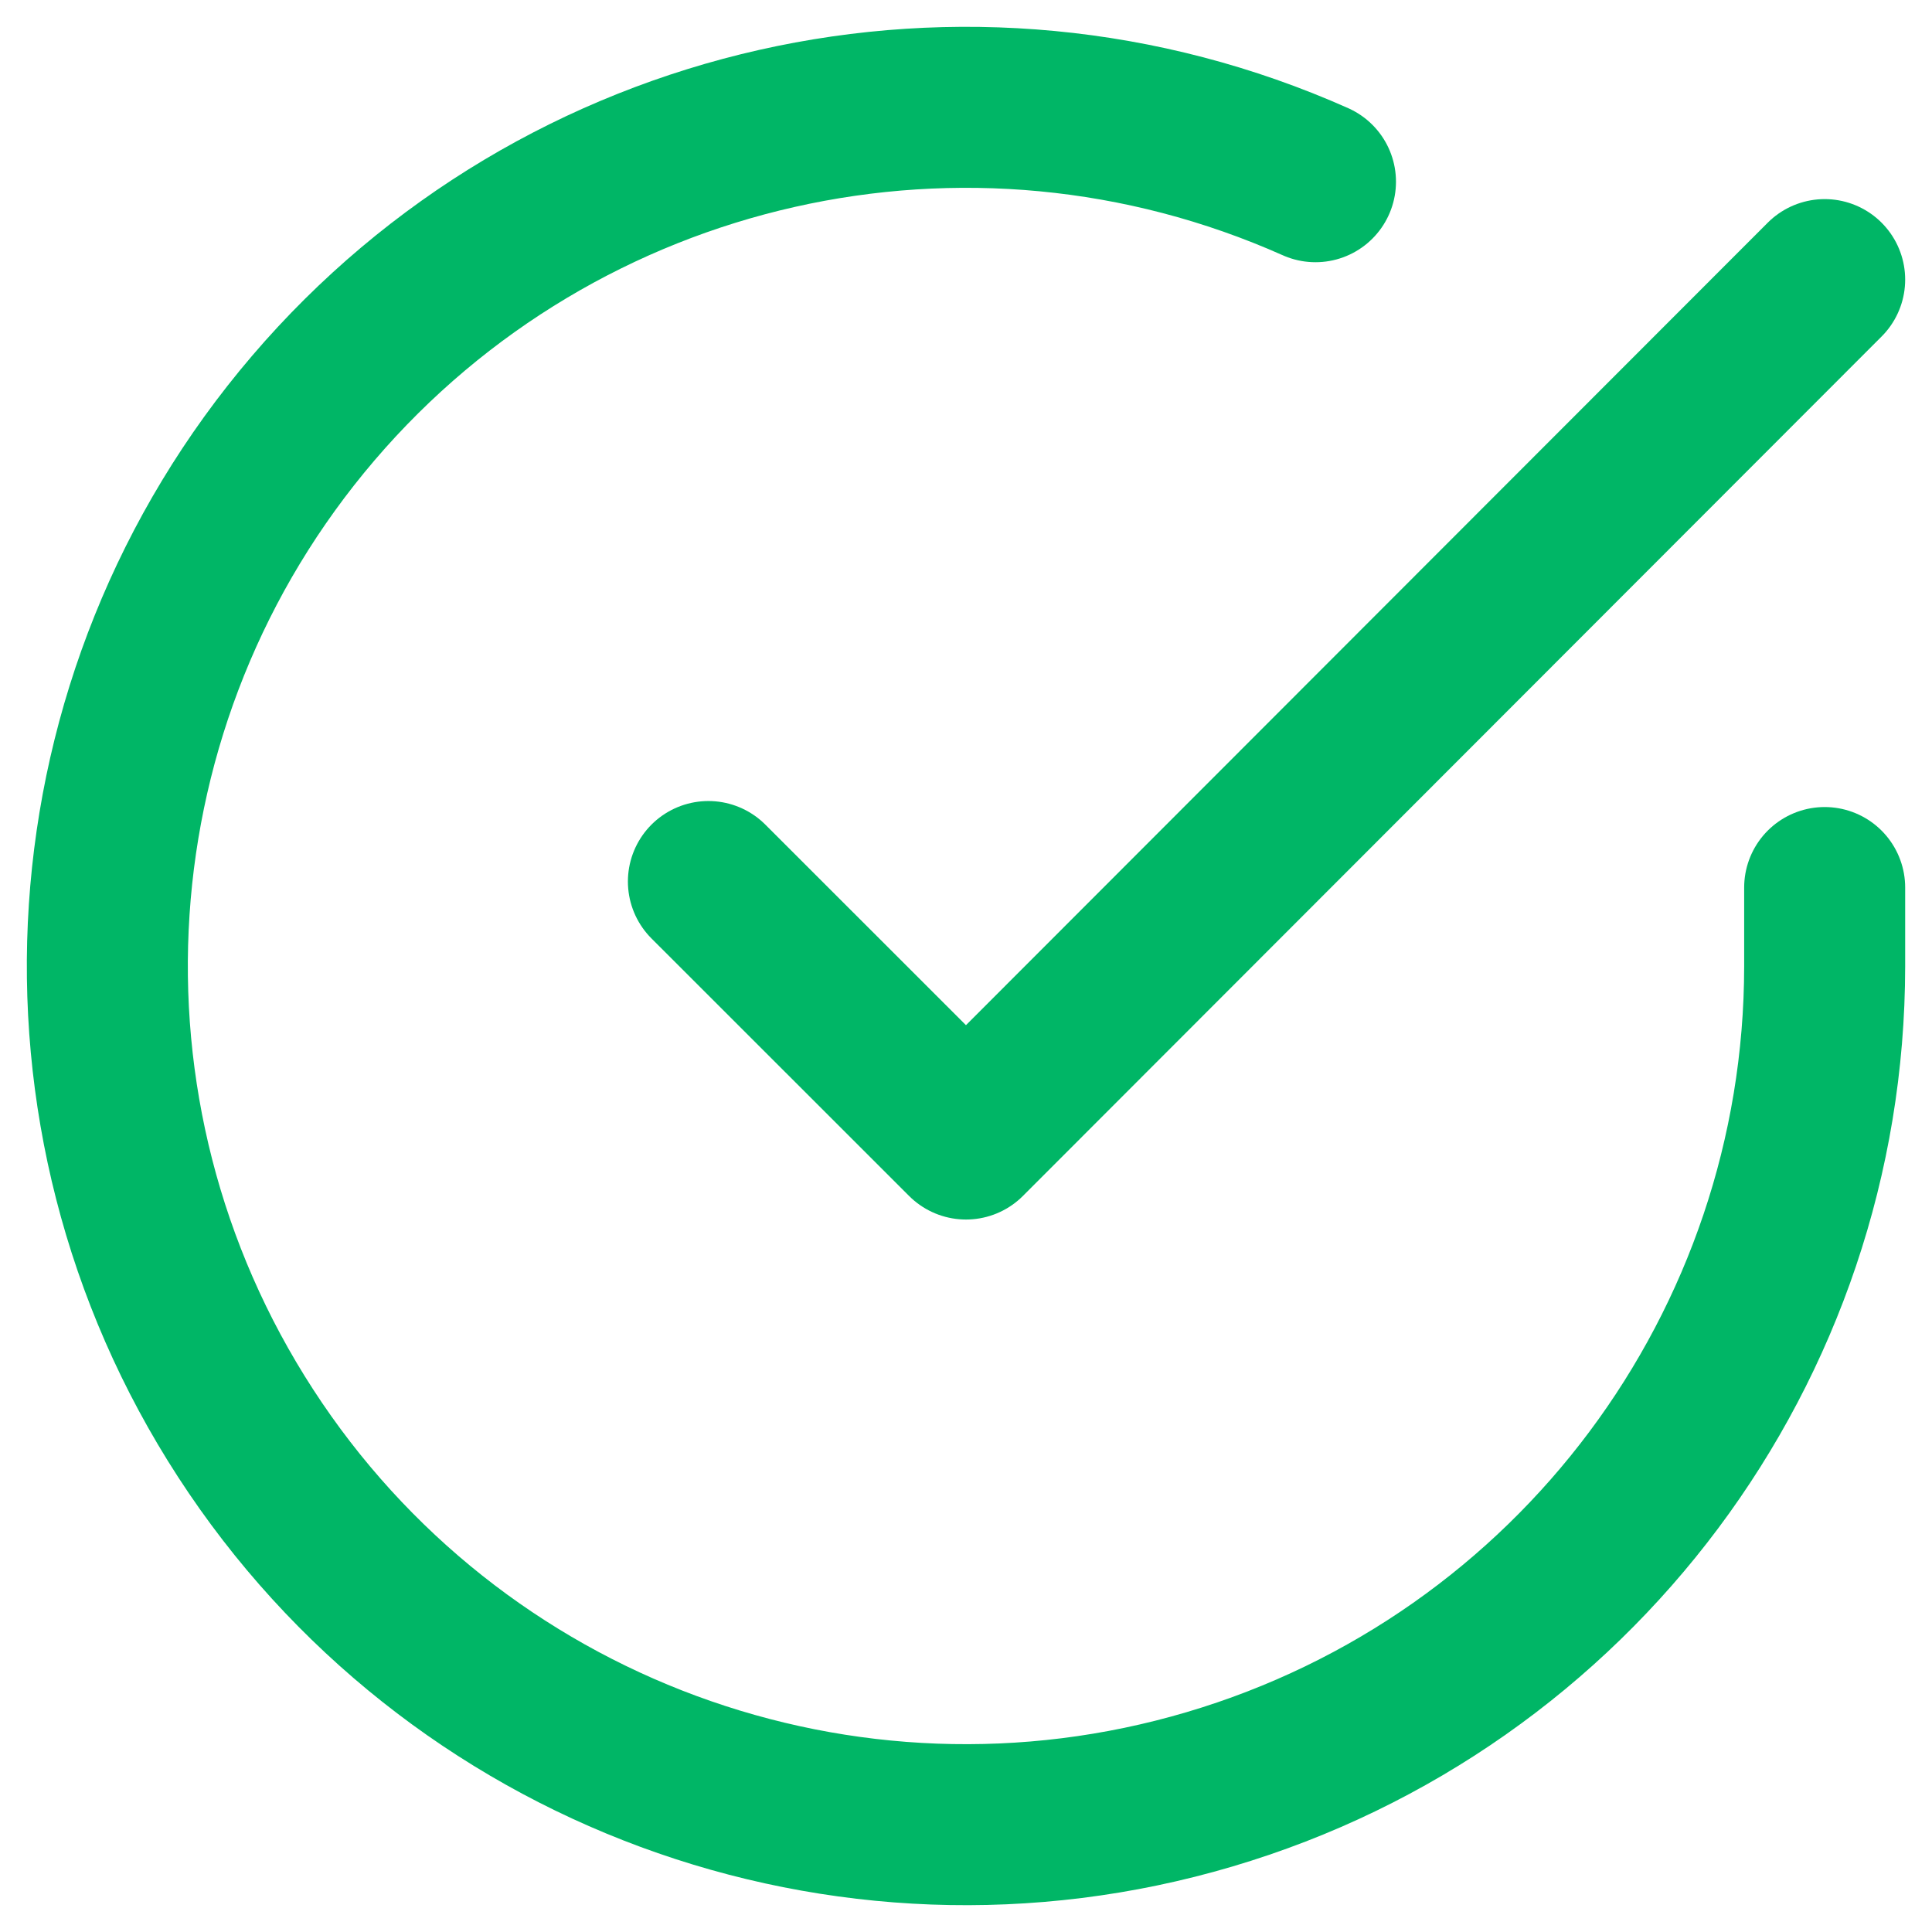
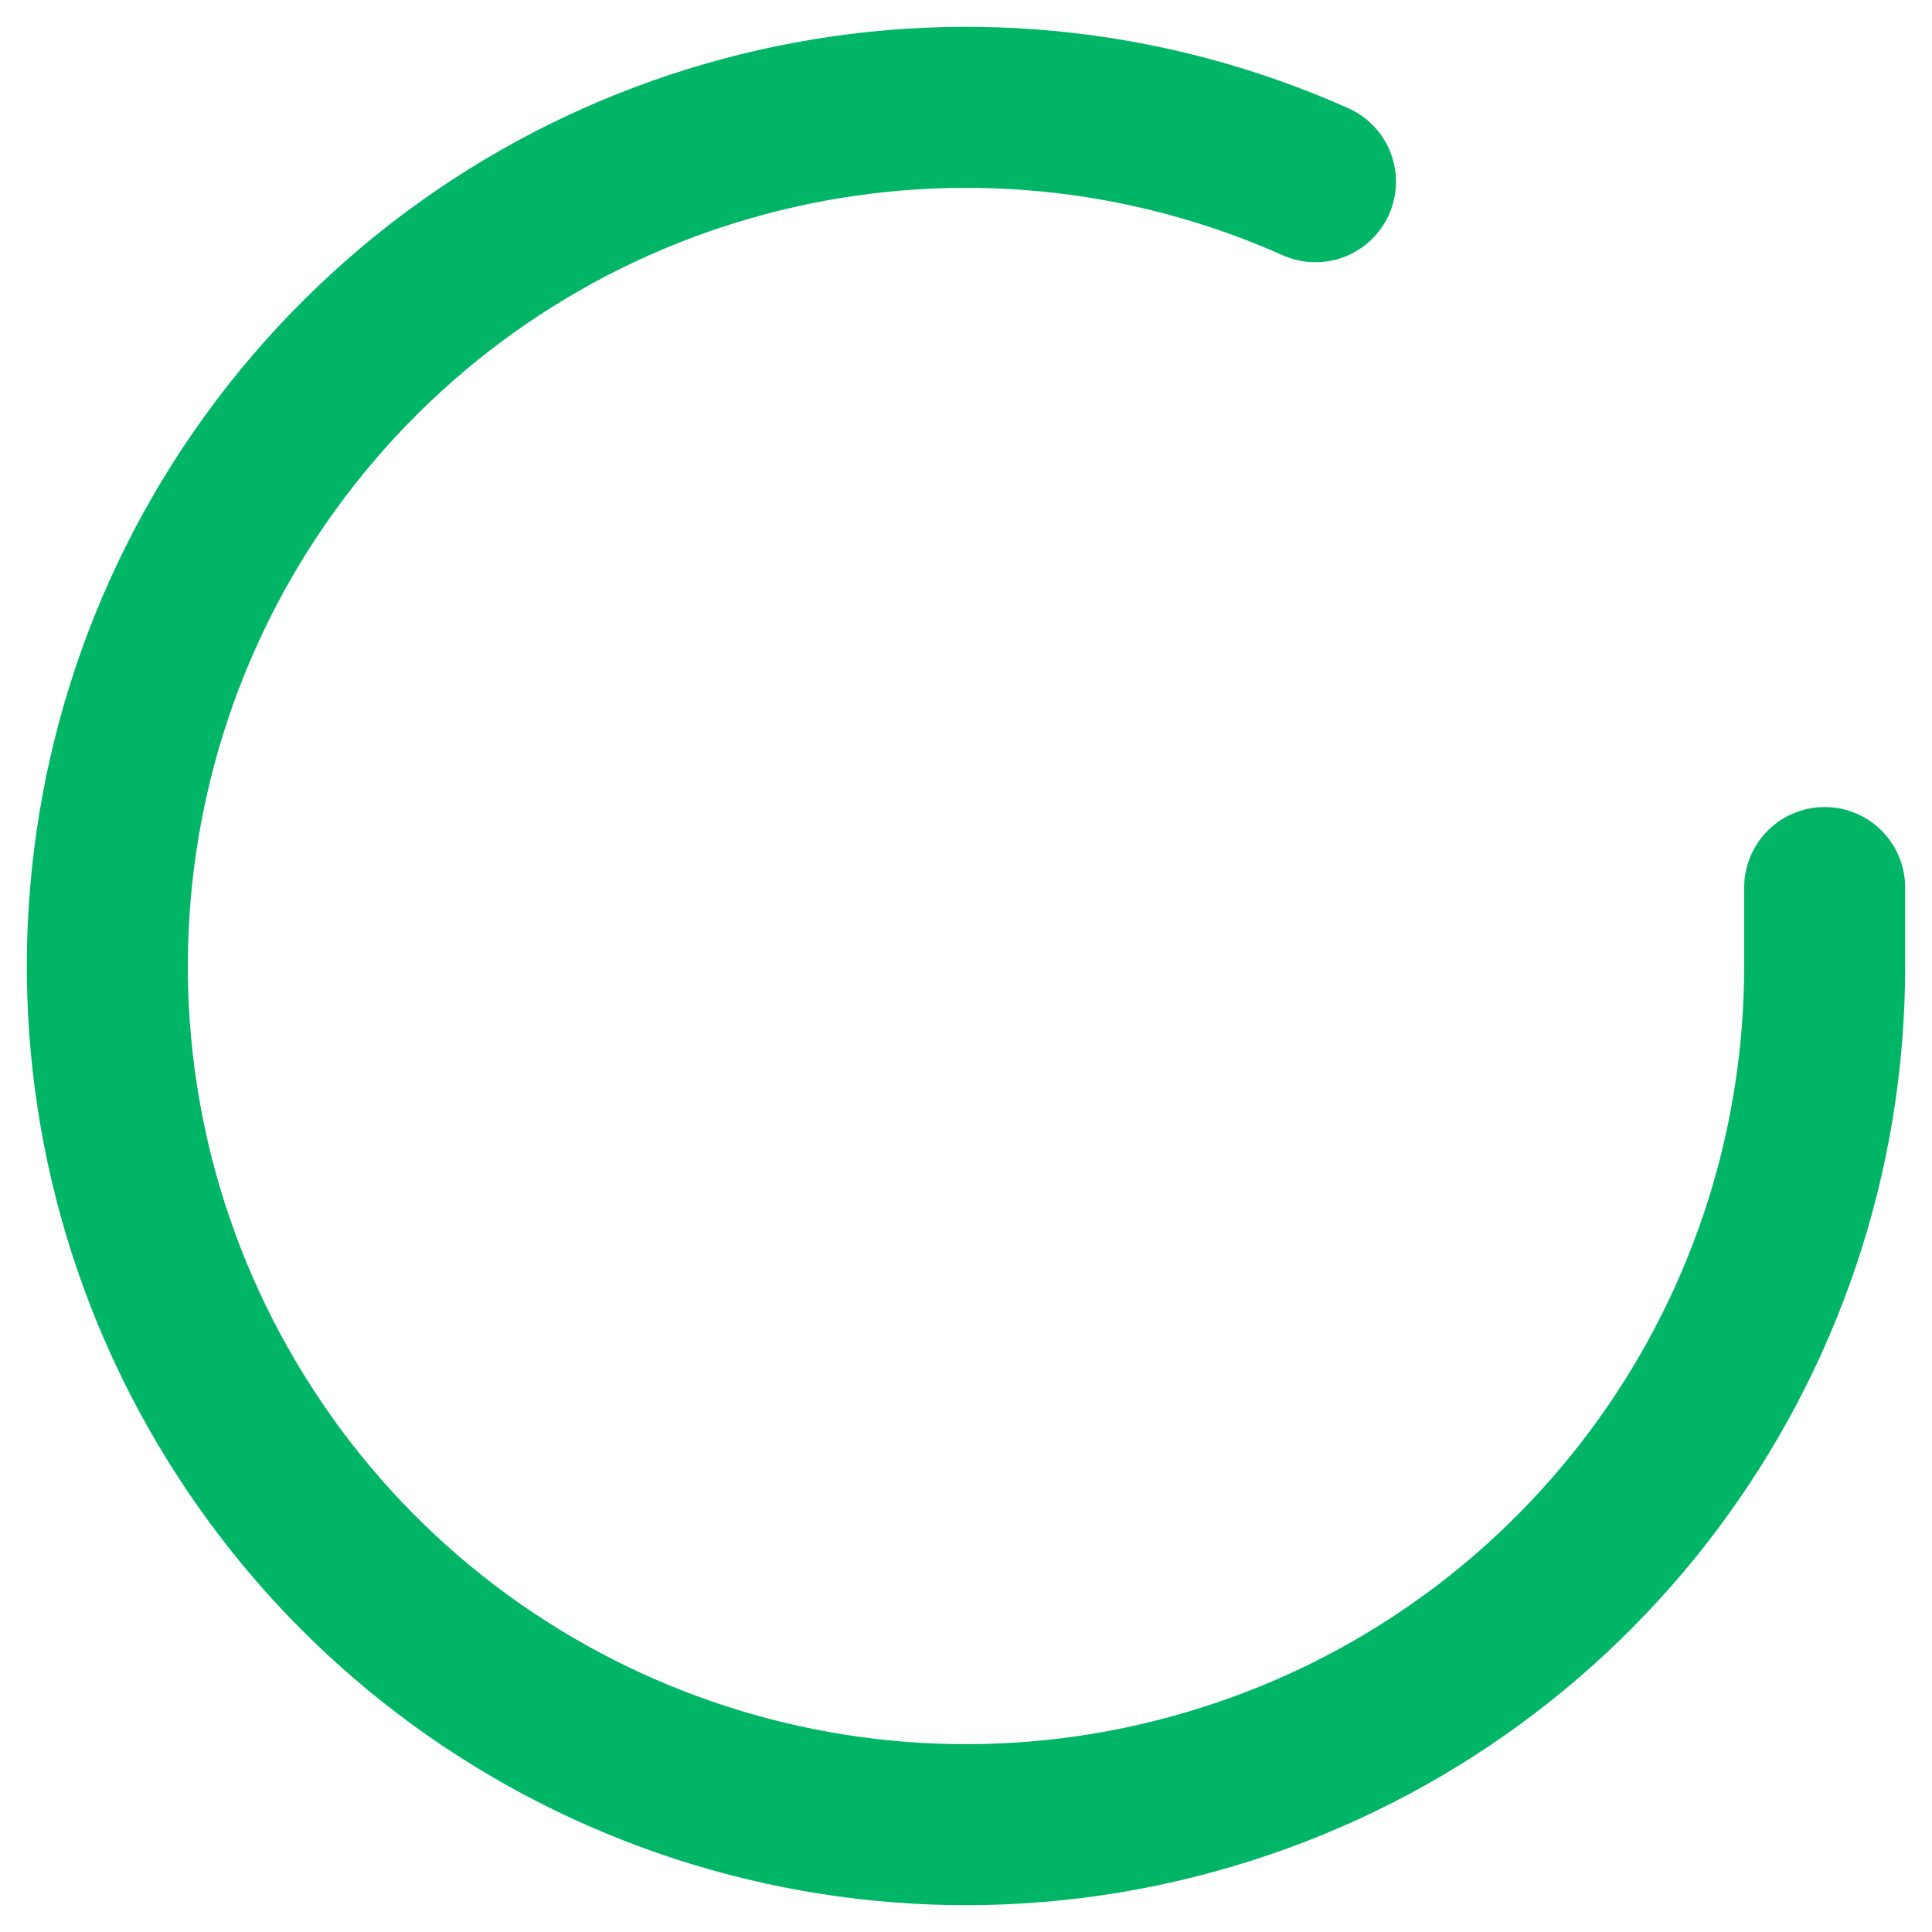
<svg xmlns="http://www.w3.org/2000/svg" width="18px" height="18px" viewBox="0 0 18 18" version="1.1">
  <title>check-circle copy 2</title>
  <g id="v4" stroke="none" stroke-width="1" fill="none" fill-rule="evenodd" stroke-linecap="round" stroke-linejoin="round">
    <g id="CONTACT---ENG-Copy-13" transform="translate(-1085, -163)" stroke="#00B666" stroke-width="1.5">
      <g id="check-circle-copy-2" transform="translate(1086, 164)">
        <path d="M16,7.269 L16,8.004 C15.998,11.547 13.666,14.667 10.268,15.671 C6.871,16.676 3.217,15.326 1.289,12.354 C-0.64,9.382 -0.383,5.496 1.919,2.802 C4.221,0.109 8.02,-0.749 11.256,0.693" id="Path" />
-         <polyline id="Path" points="16 1.605 8 9.612 5.6 7.213" />
      </g>
    </g>
  </g>
</svg>